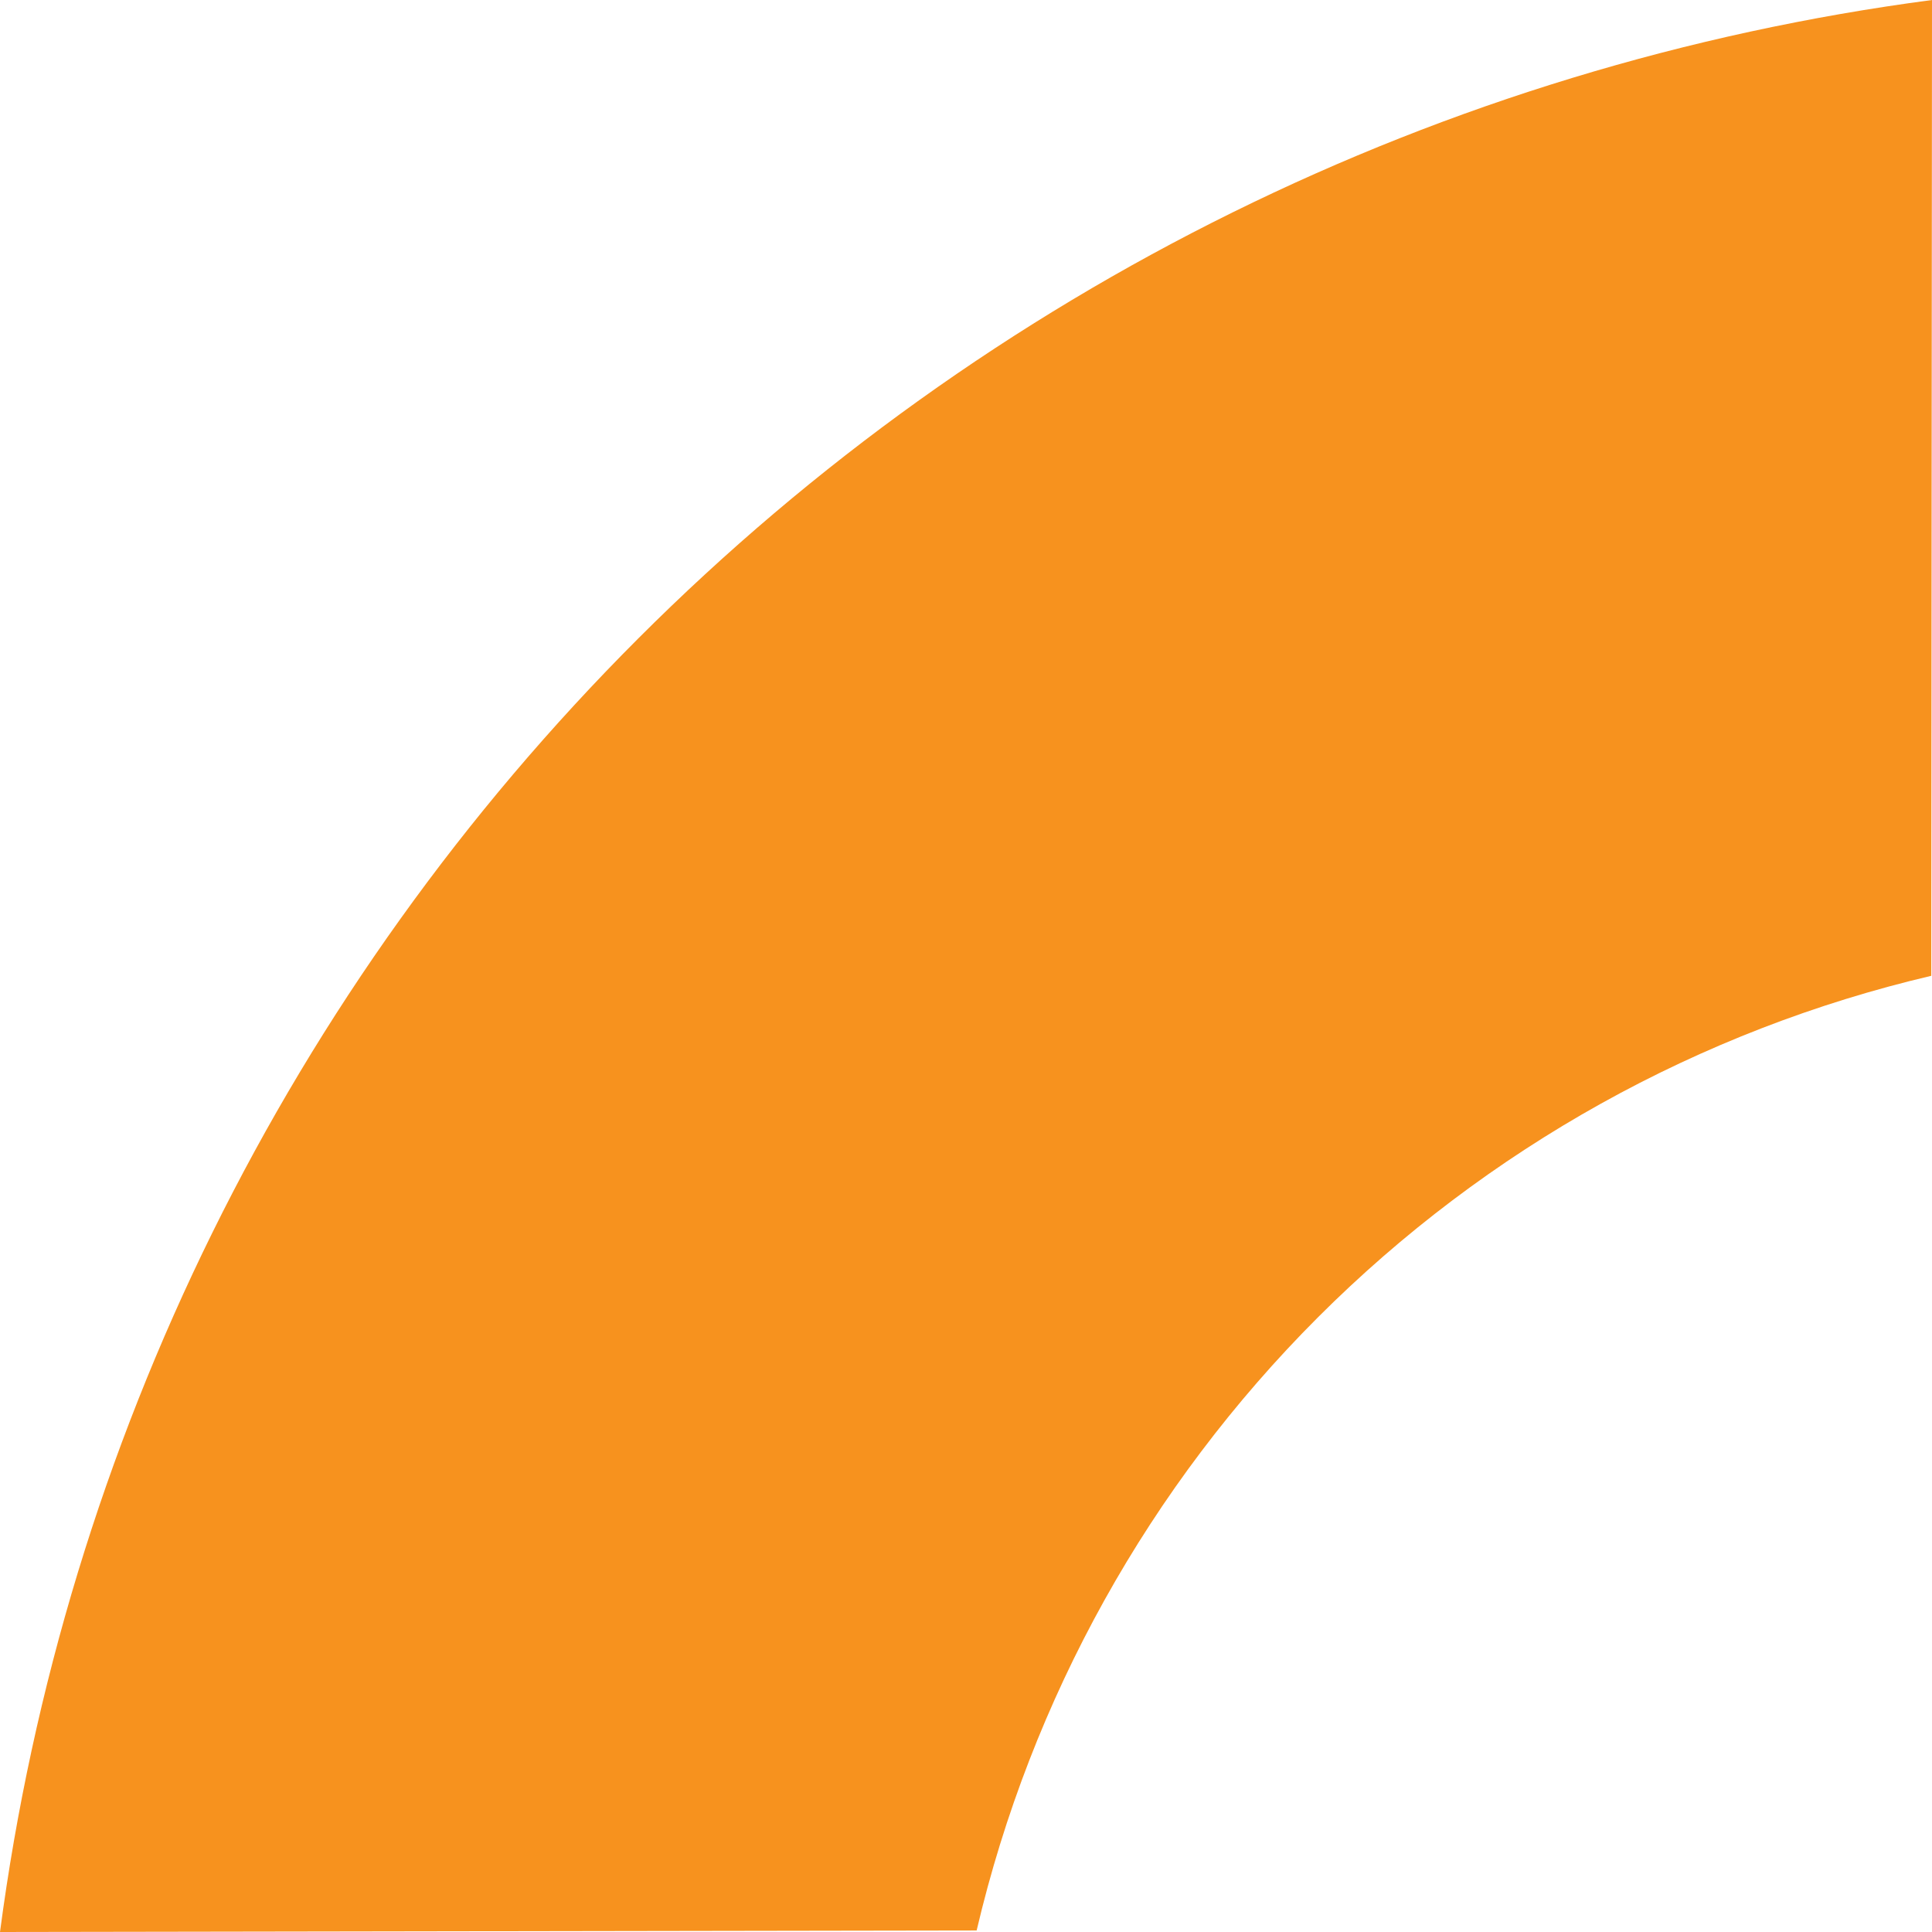
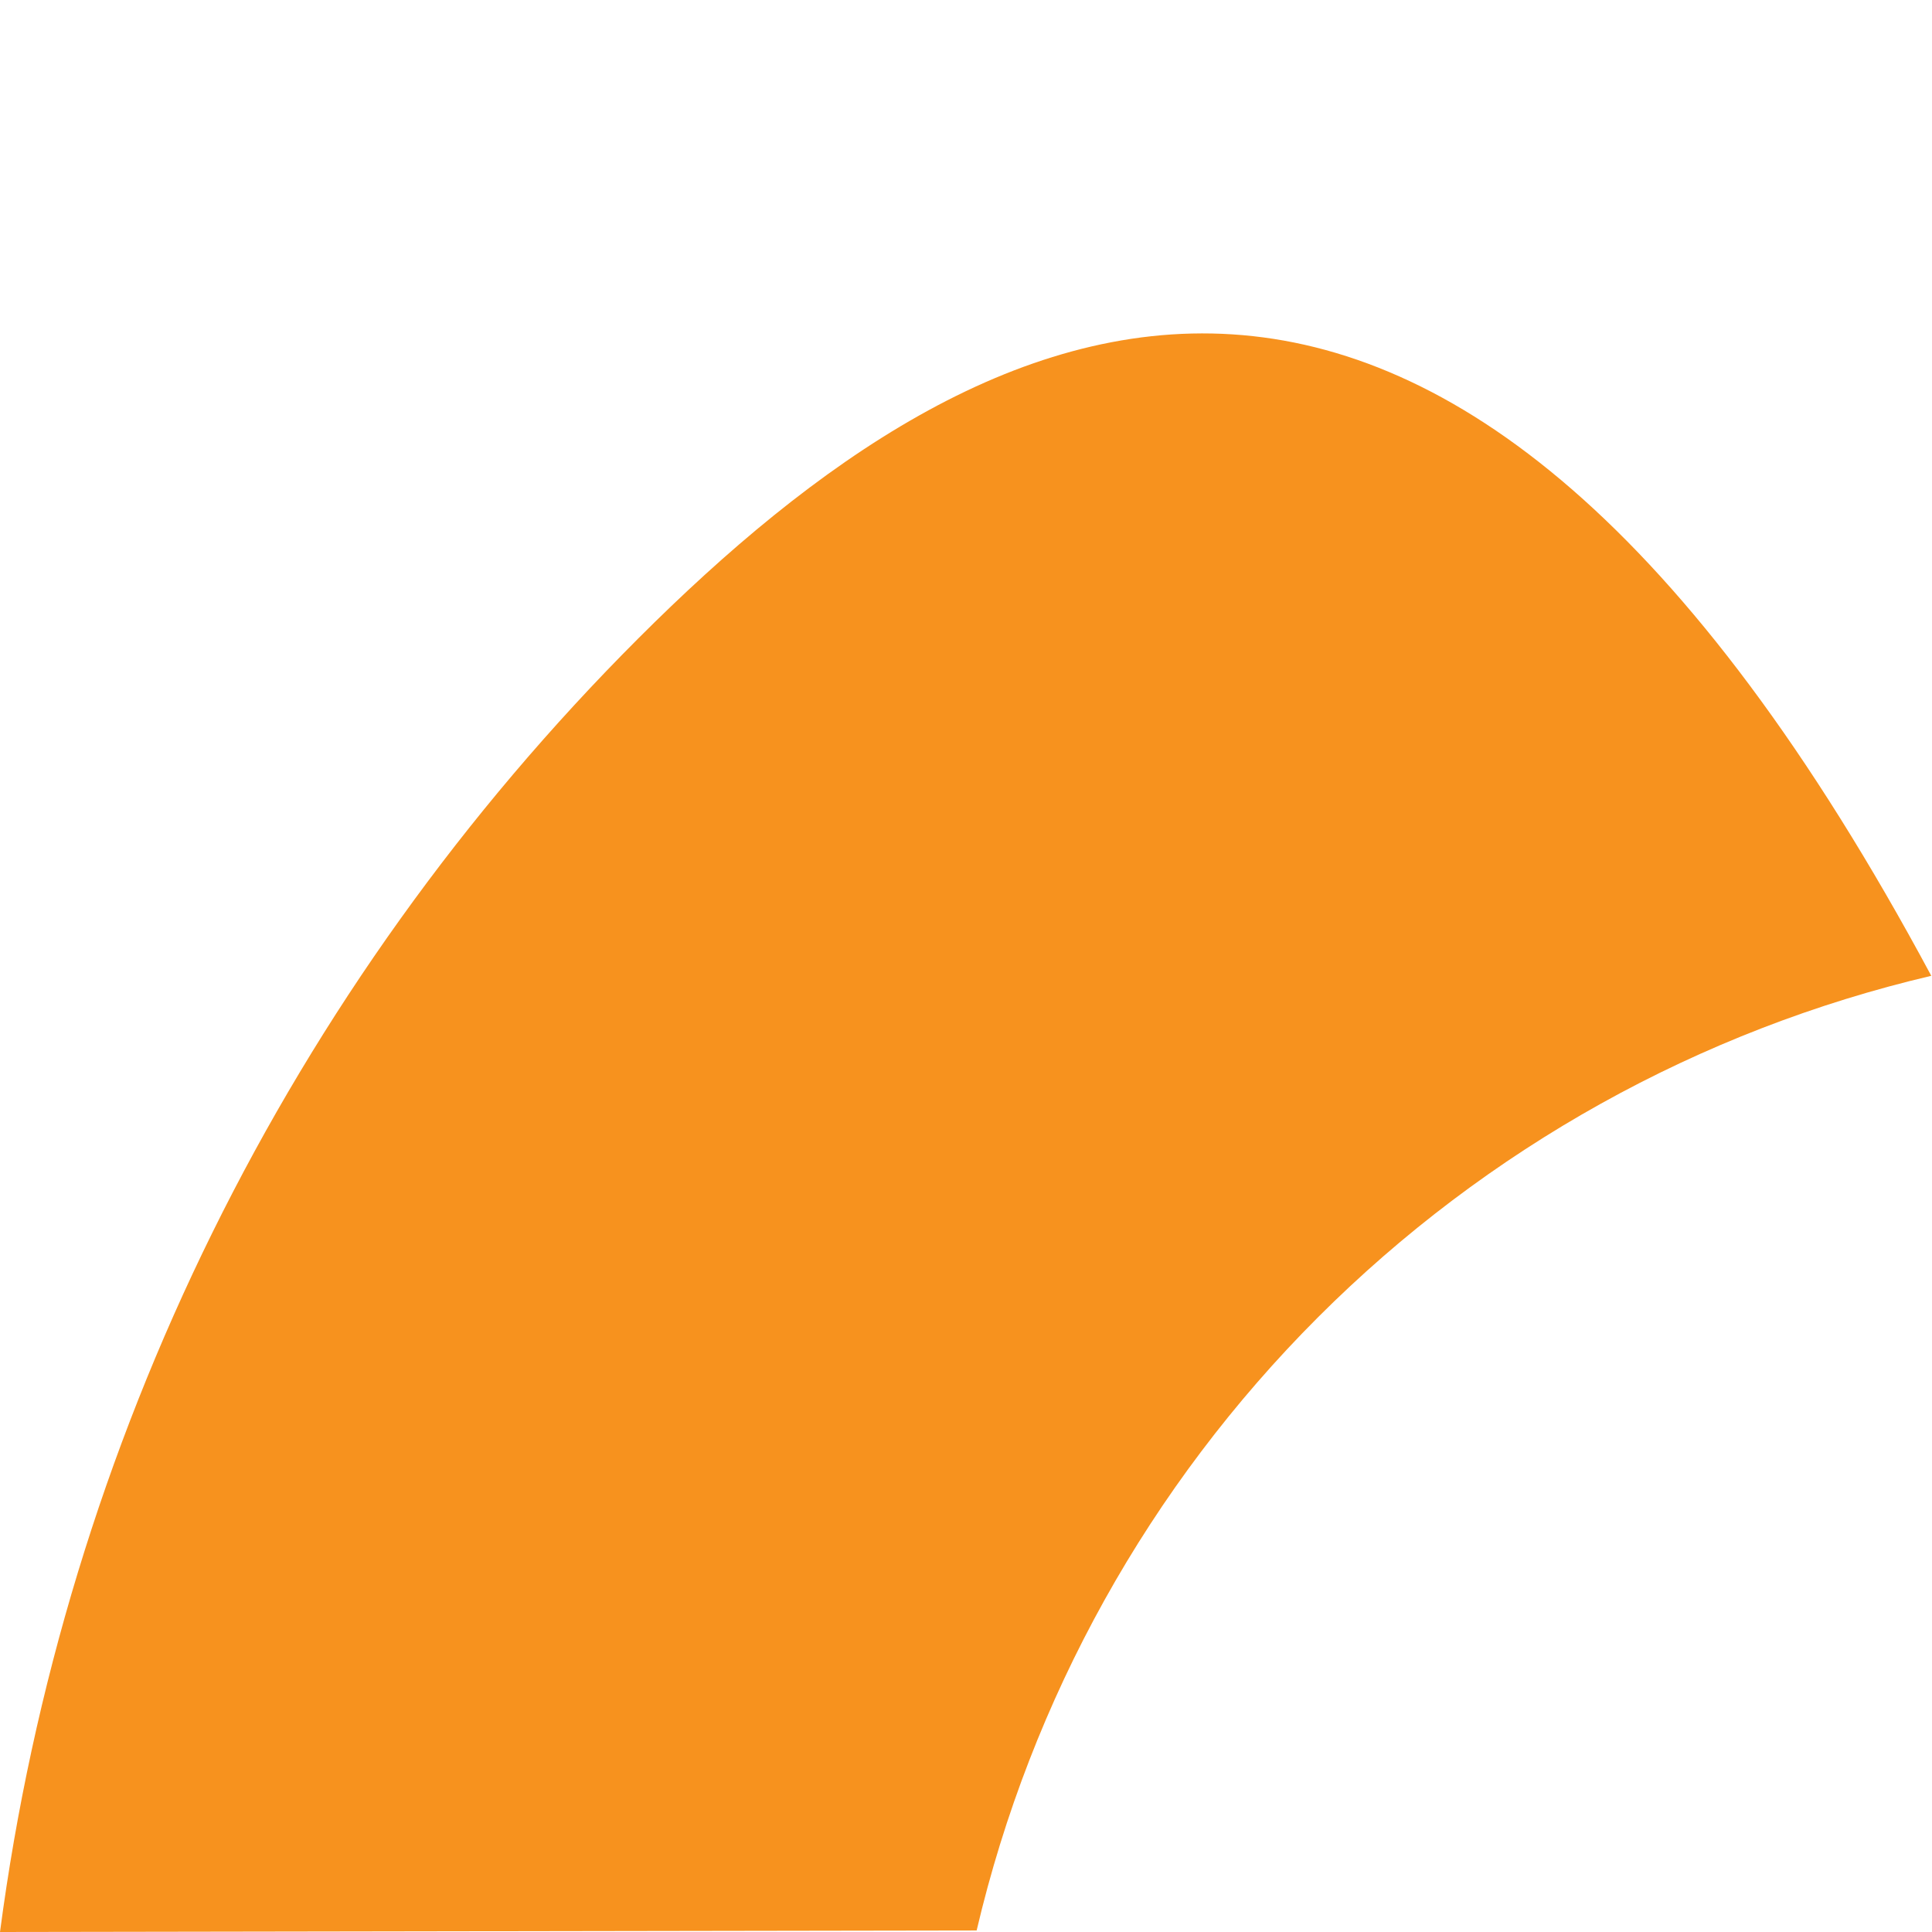
<svg xmlns="http://www.w3.org/2000/svg" width="307" height="307" viewBox="0 0 307 307" fill="none">
-   <path d="M155.193 306.753C163.848 269.864 182.638 236.112 209.442 209.309C236.246 182.505 269.997 163.715 306.886 155.059L307 0C229.21 10.266 156.948 45.923 101.436 101.436C45.923 156.949 10.266 229.21 0 307L155.193 306.753Z" fill="#F7921E" />
+   <path d="M155.193 306.753C163.848 269.864 182.638 236.112 209.442 209.309C236.246 182.505 269.997 163.715 306.886 155.059C229.21 10.266 156.948 45.923 101.436 101.436C45.923 156.949 10.266 229.21 0 307L155.193 306.753Z" fill="#F7921E" />
</svg>